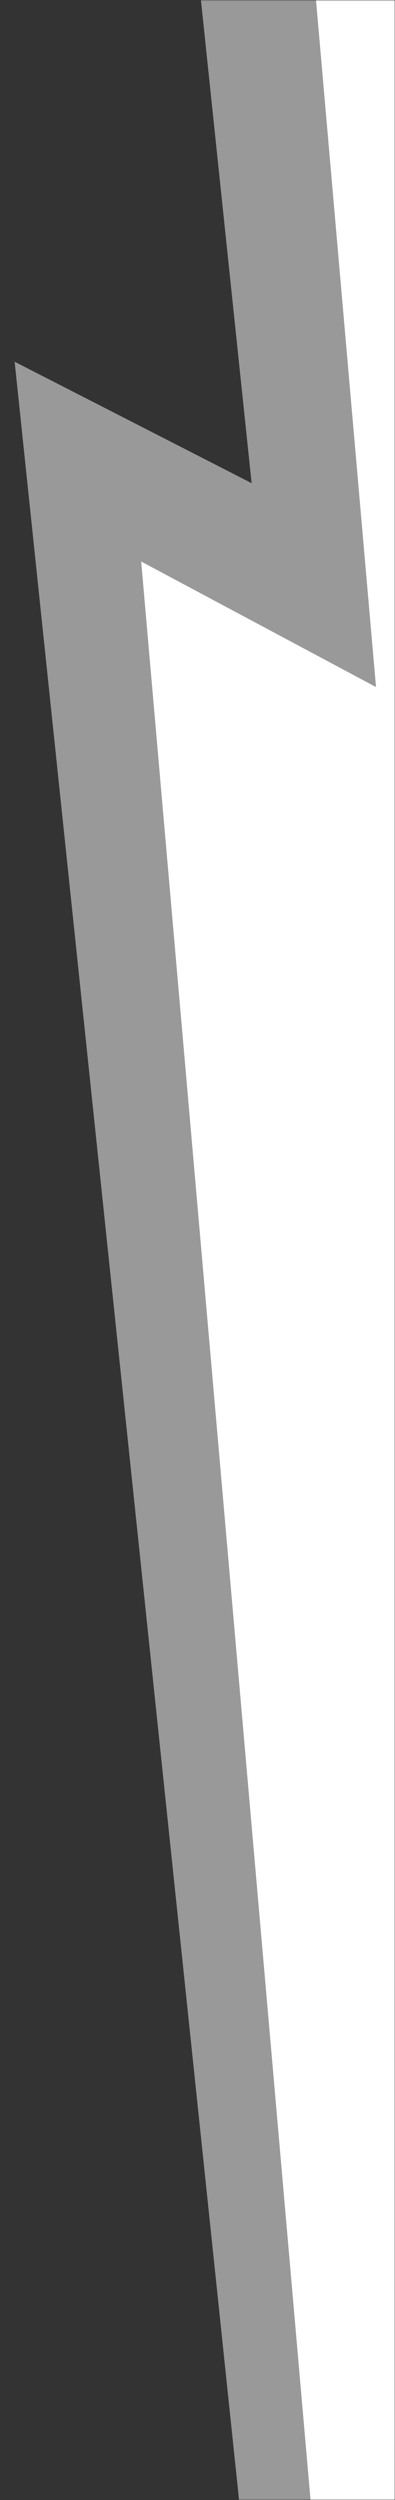
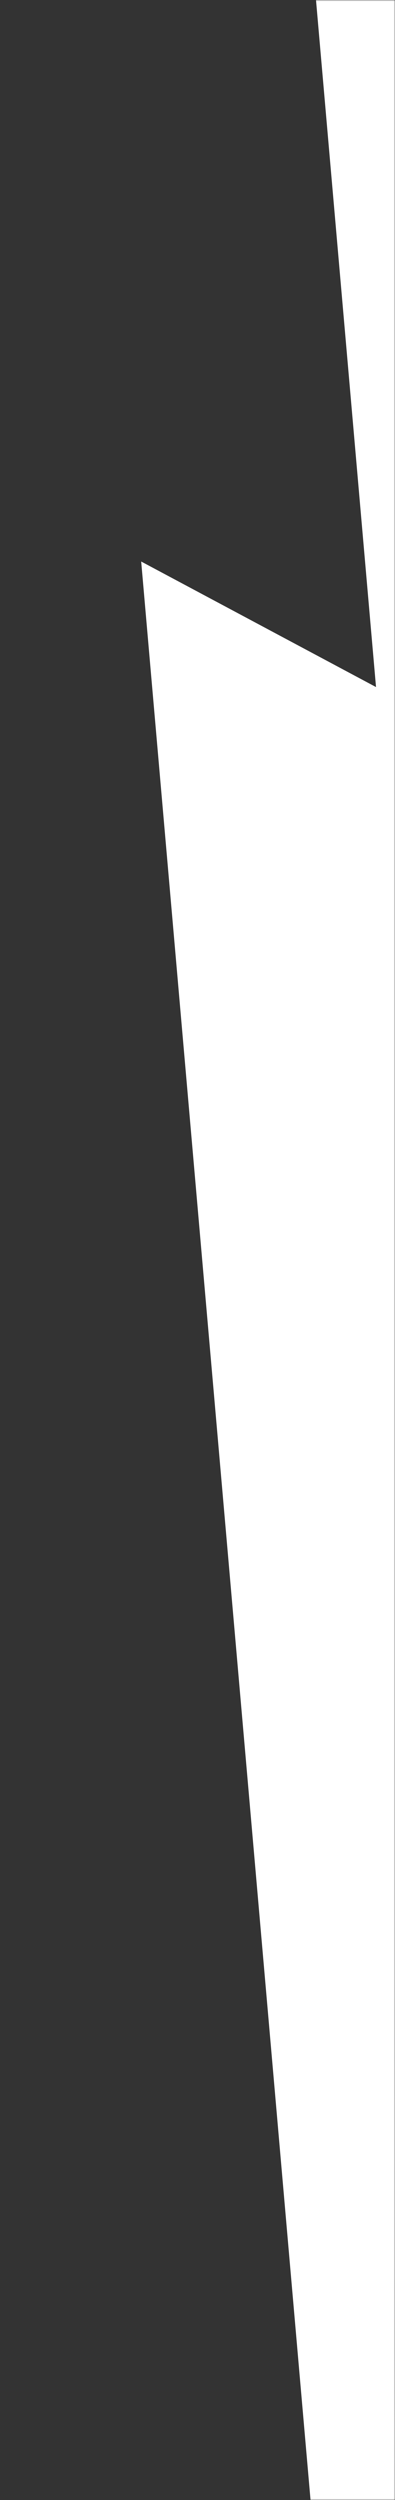
<svg xmlns="http://www.w3.org/2000/svg" width="171" height="1080" viewBox="0 0 171 1080" fill="none">
  <rect x="0" y="0" width="171" height="1080" fill="#333333" stroke="none" />
  <mask id="mask0_1_489" style="mask-type:alpha" maskUnits="userSpaceOnUse" x="0" y="0" width="171" height="1080">
    <rect width="171" height="1080" transform="matrix(-1 0 0 1 171 0)" fill="#CCCCCC" />
  </mask>
  <g mask="url(#mask0_1_489)">
-     <path opacity="0.5" d="M108.933 208.722L6.339 156.268L202.526 2021.62L767.602 1962.27L362.105 -1893.22L-106.956 -1843.95L108.933 208.722Z" fill="white" />
    <path d="M162.785 296.805L61.124 242.57L224.704 2111.06L790.731 2061.57L452.627 -1800.4L-17.222 -1759.32L162.785 296.805Z" fill="white" />
  </g>
</svg>